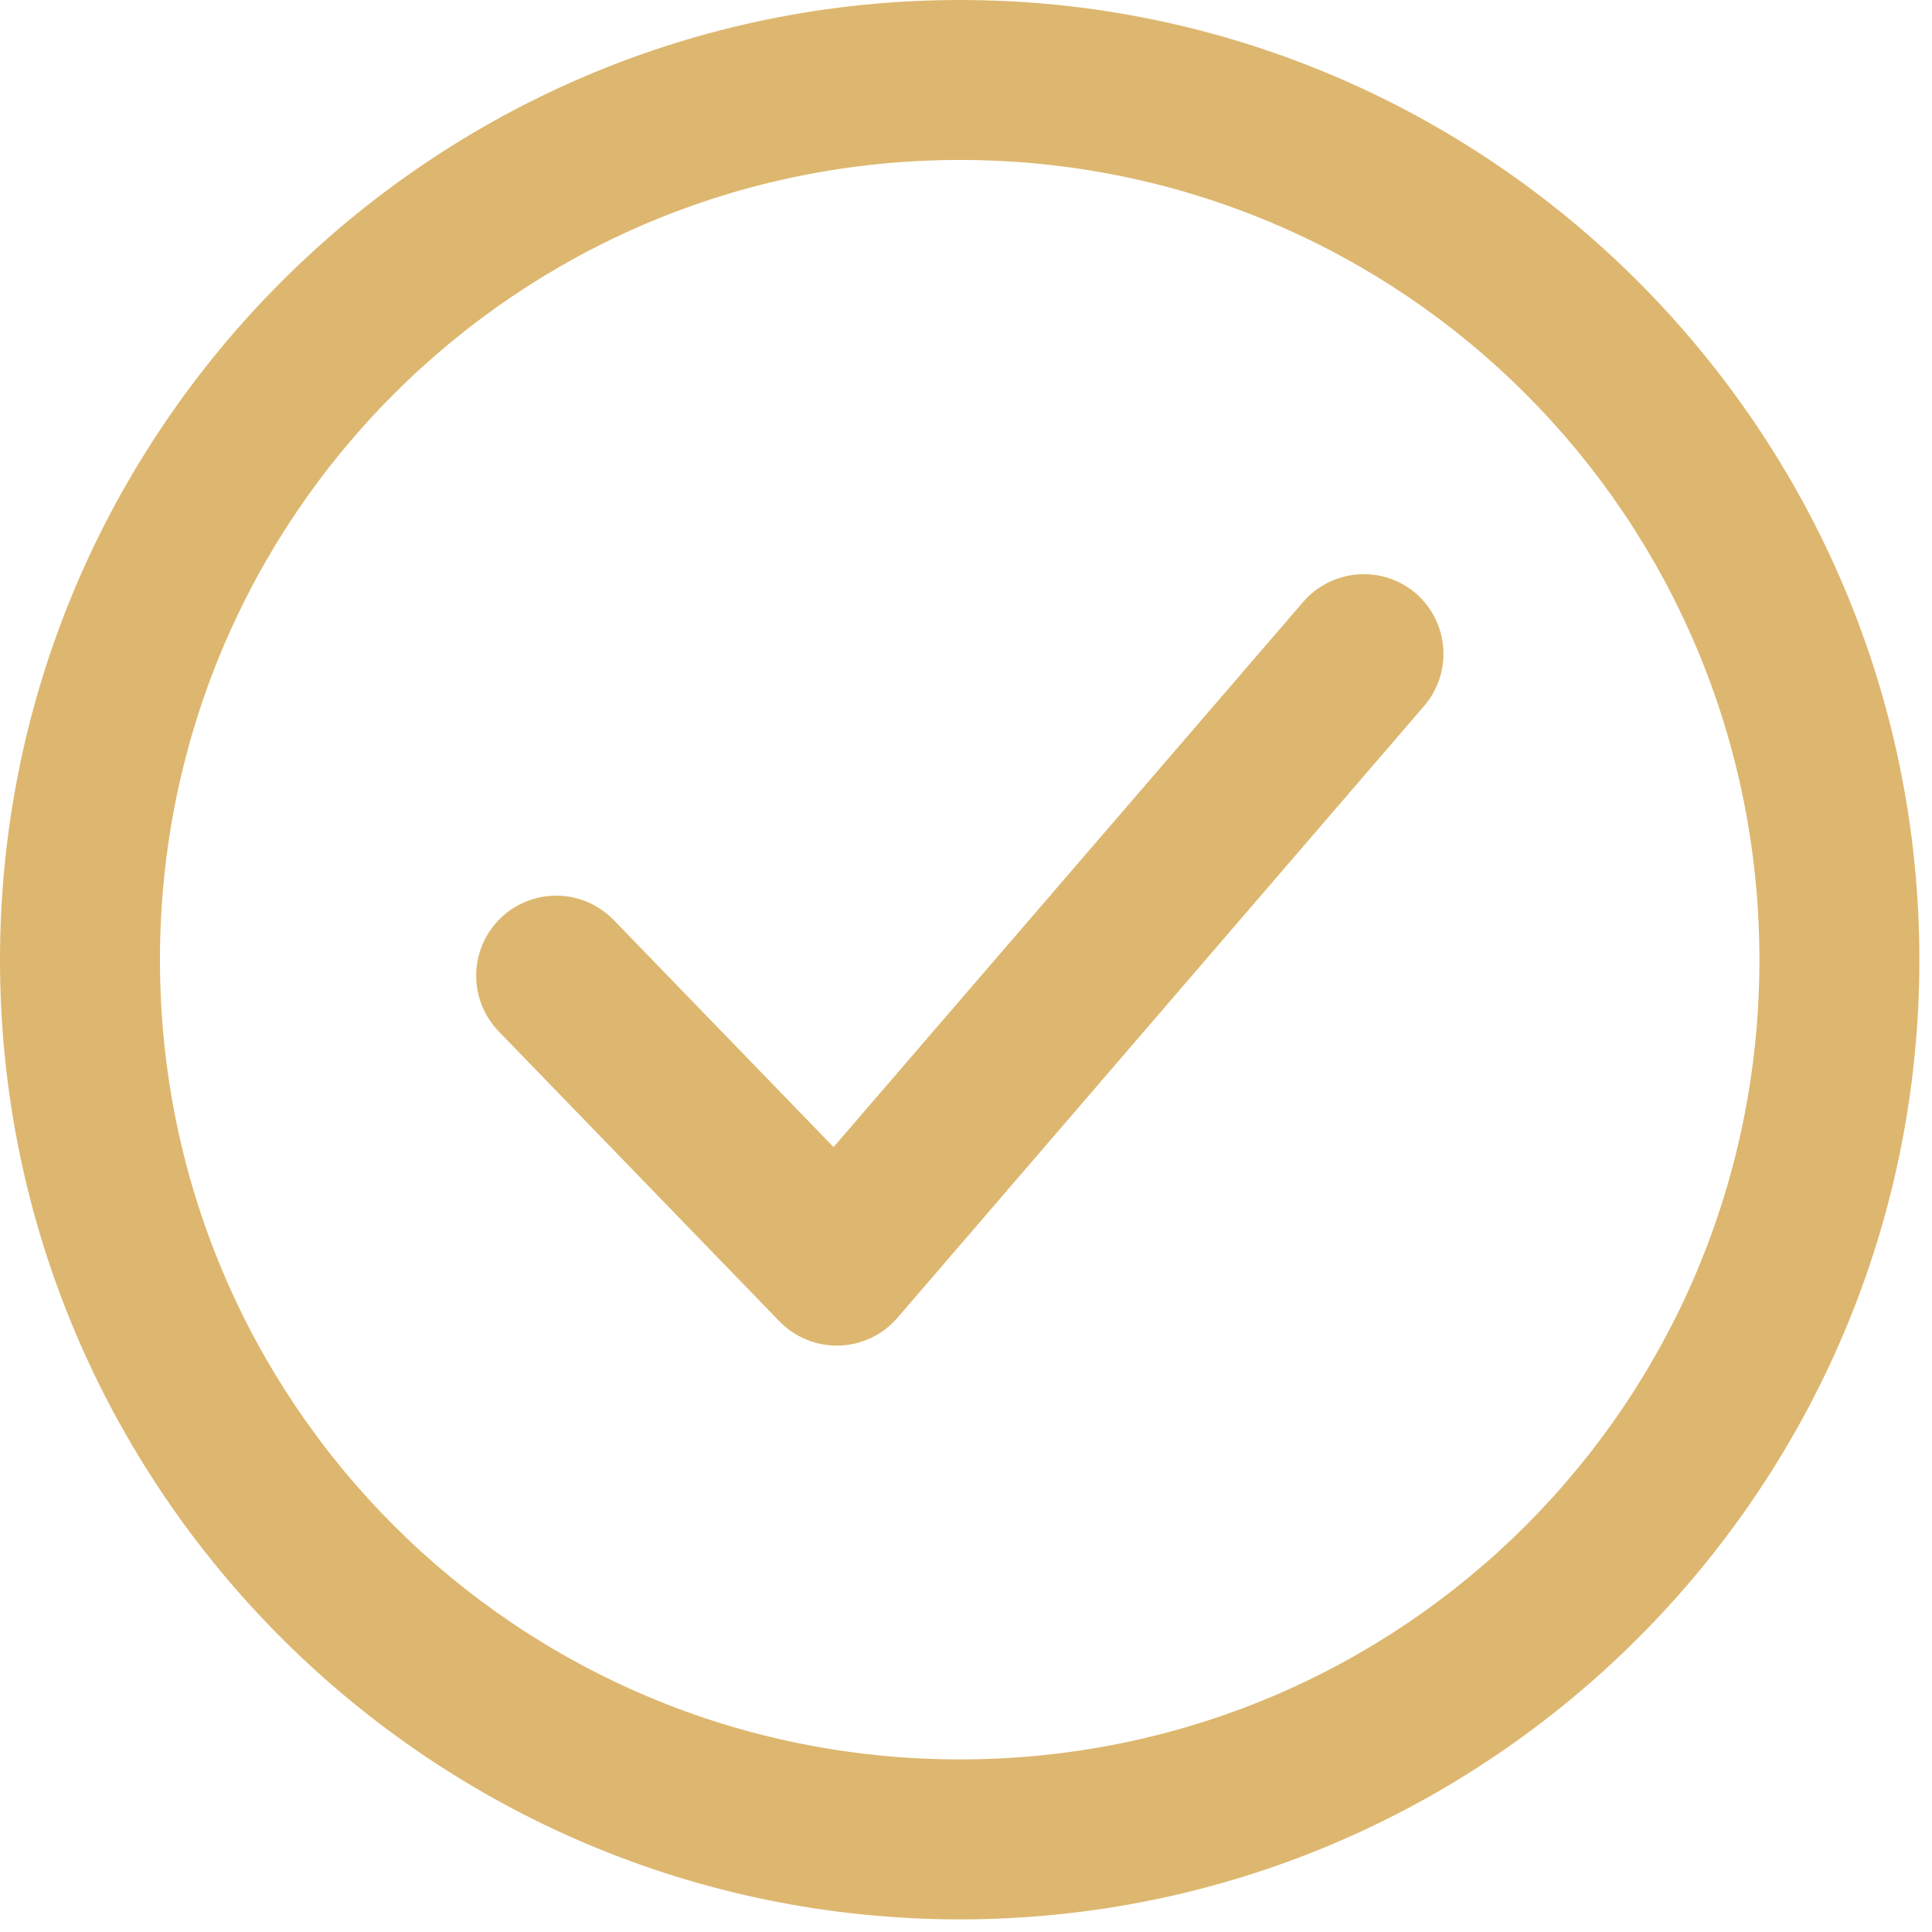
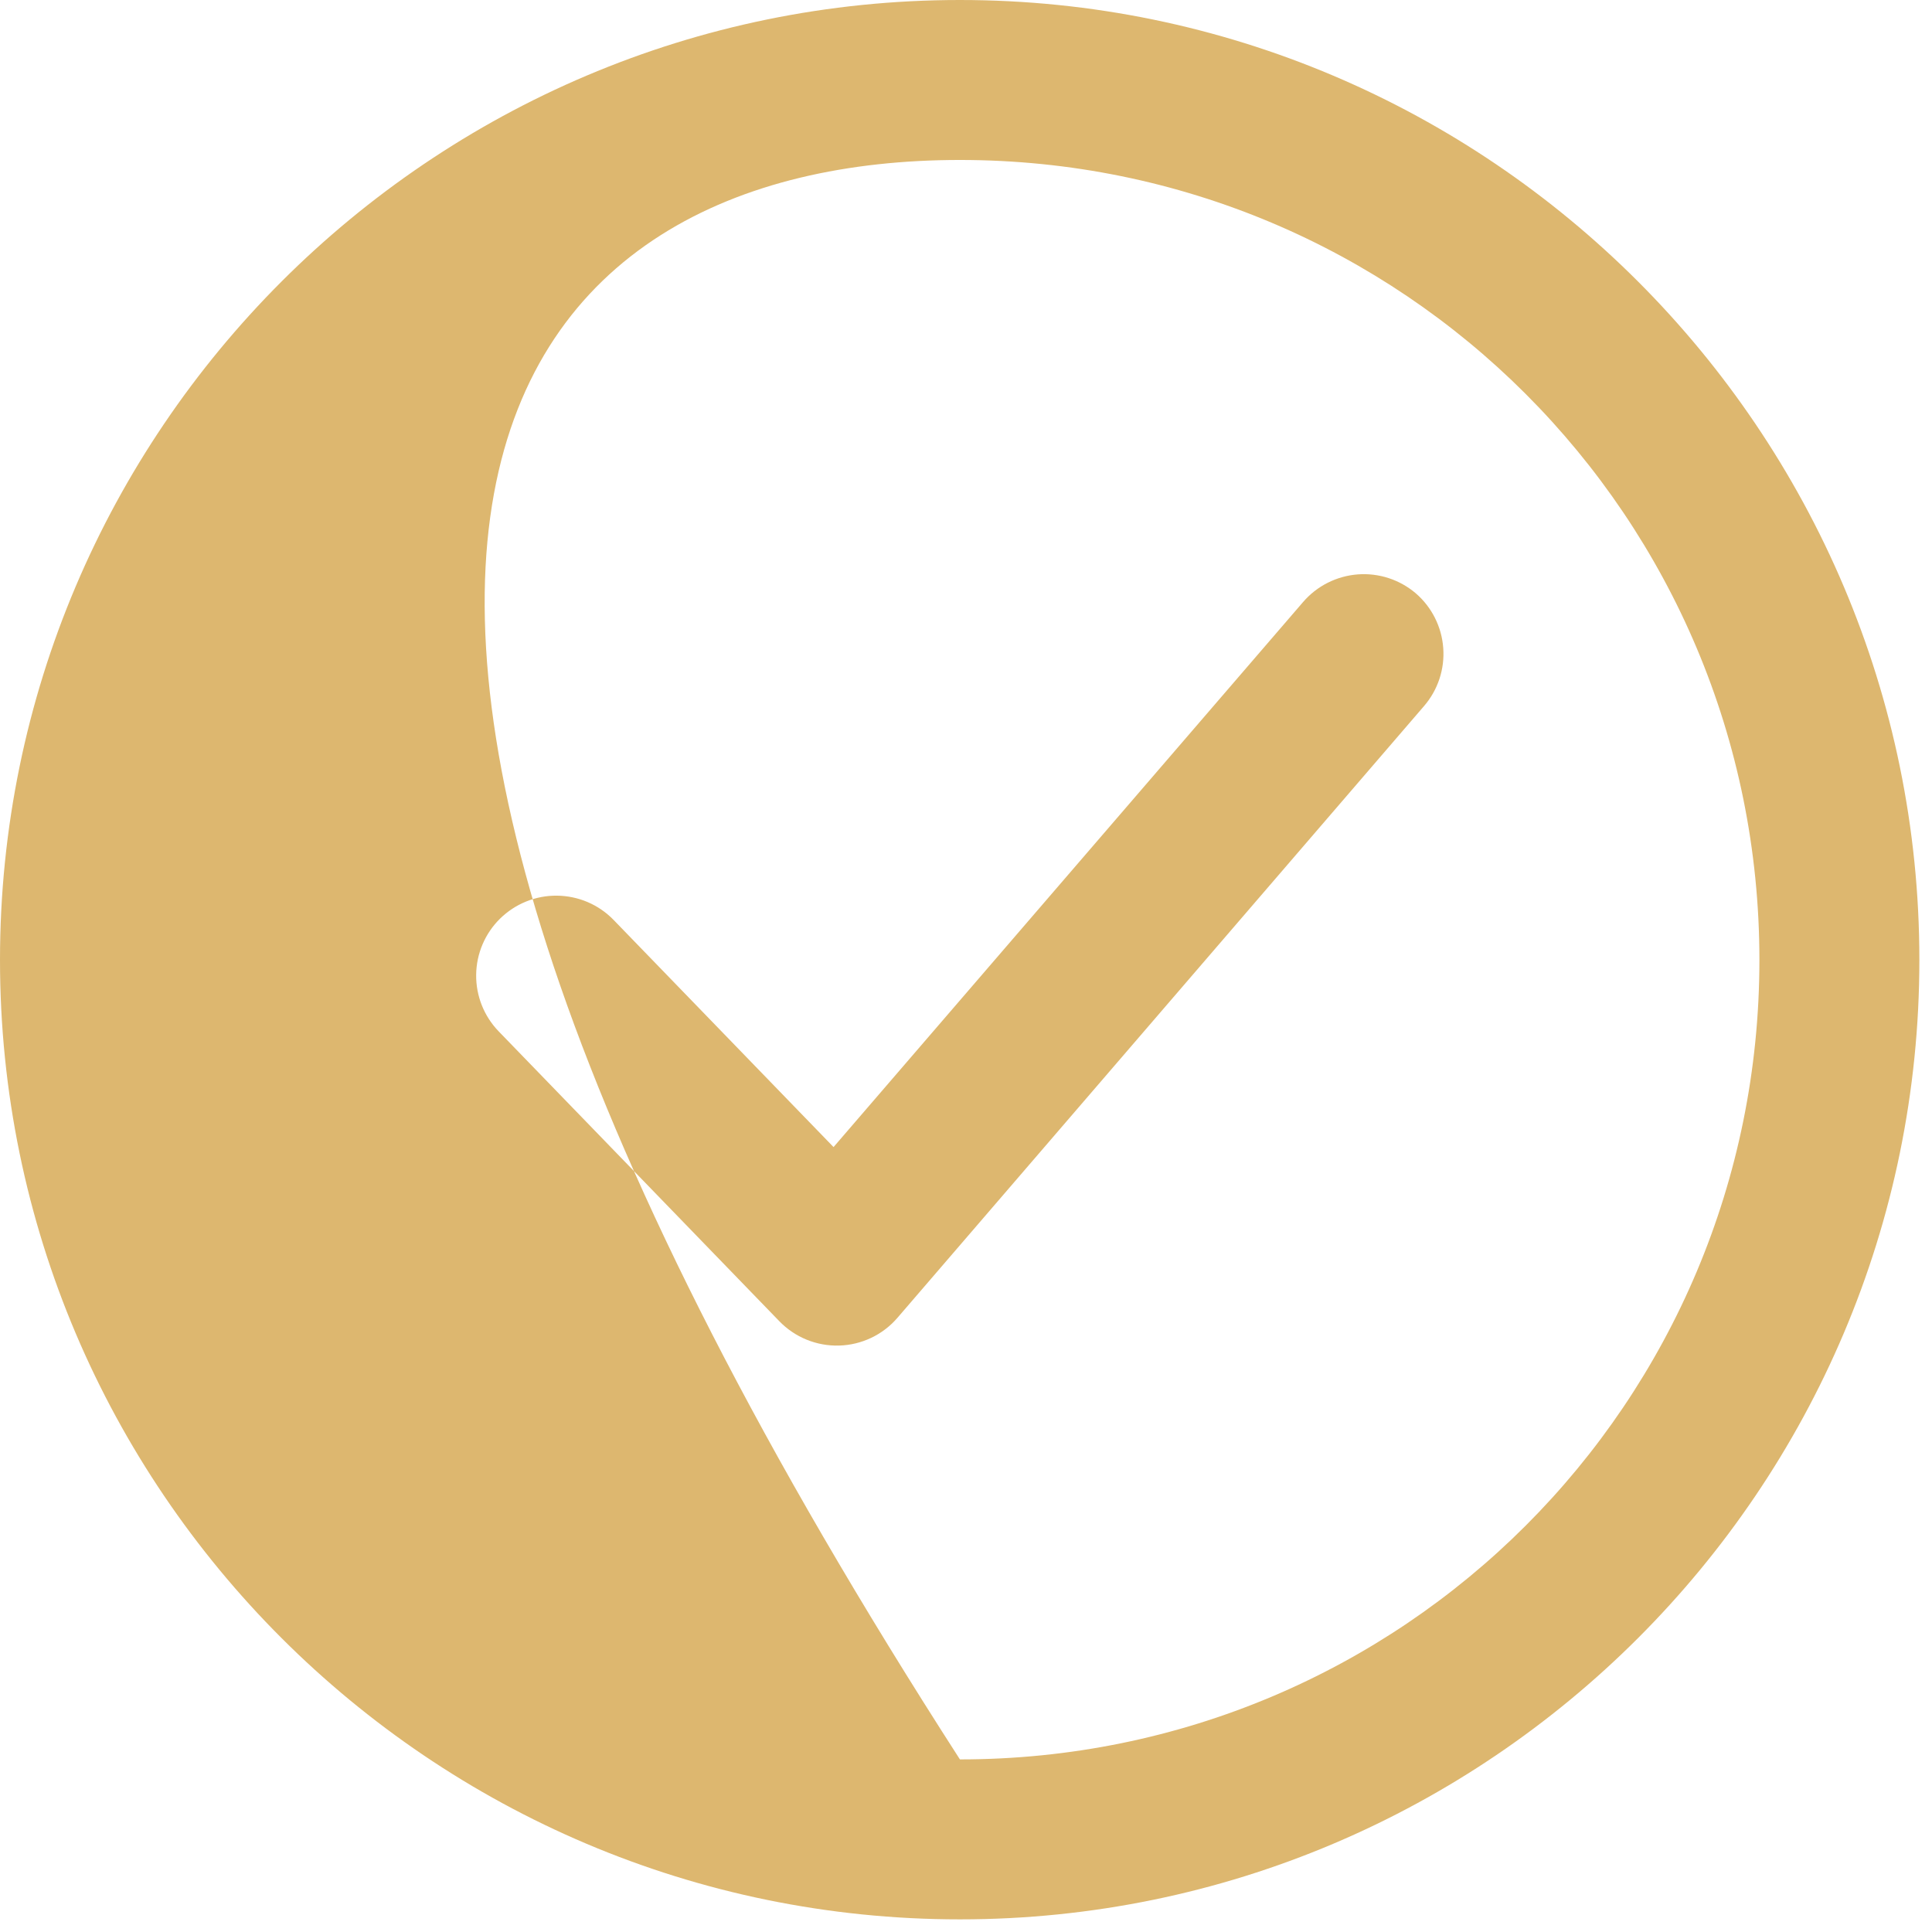
<svg xmlns="http://www.w3.org/2000/svg" width="54" height="54" viewBox="0 0 54 54" fill="none">
-   <path fill-rule="evenodd" clip-rule="evenodd" d="M26.83 0C12.041 0 0 12.041 0 26.83C0 41.619 12.041 53.647 26.83 53.647C41.619 53.647 53.647 41.619 53.647 26.83C53.647 12.041 41.619 0 26.83 0ZM26.83 4.471C39.203 4.471 49.176 14.457 49.176 26.83C49.176 39.203 39.203 49.176 26.83 49.176C14.457 49.176 4.471 39.203 4.471 26.83C4.471 14.457 14.457 4.471 26.83 4.471ZM37.955 16.054C37.66 16.076 37.373 16.156 37.109 16.289C36.845 16.422 36.61 16.607 36.418 16.831L23.298 32.061L17.146 25.708C16.94 25.497 16.695 25.329 16.424 25.213C16.153 25.098 15.862 25.037 15.567 25.034C15.273 25.031 14.98 25.086 14.707 25.197C14.434 25.307 14.186 25.471 13.976 25.677C13.555 26.092 13.315 26.656 13.309 27.247C13.302 27.837 13.53 28.407 13.941 28.83L21.783 36.929C21.999 37.152 22.259 37.328 22.547 37.445C22.835 37.562 23.144 37.618 23.455 37.609C23.765 37.6 24.071 37.526 24.351 37.393C24.632 37.259 24.881 37.069 25.084 36.833L39.802 19.735C40.19 19.286 40.383 18.702 40.339 18.111C40.296 17.52 40.02 16.97 39.571 16.583C39.123 16.201 38.542 16.011 37.955 16.054Z" fill="#DDB76F" />
+   <path fill-rule="evenodd" clip-rule="evenodd" d="M26.83 0C12.041 0 0 12.041 0 26.83C0 41.619 12.041 53.647 26.83 53.647C41.619 53.647 53.647 41.619 53.647 26.83C53.647 12.041 41.619 0 26.83 0ZM26.83 4.471C39.203 4.471 49.176 14.457 49.176 26.83C49.176 39.203 39.203 49.176 26.83 49.176C4.471 14.457 14.457 4.471 26.83 4.471ZM37.955 16.054C37.66 16.076 37.373 16.156 37.109 16.289C36.845 16.422 36.61 16.607 36.418 16.831L23.298 32.061L17.146 25.708C16.94 25.497 16.695 25.329 16.424 25.213C16.153 25.098 15.862 25.037 15.567 25.034C15.273 25.031 14.98 25.086 14.707 25.197C14.434 25.307 14.186 25.471 13.976 25.677C13.555 26.092 13.315 26.656 13.309 27.247C13.302 27.837 13.53 28.407 13.941 28.83L21.783 36.929C21.999 37.152 22.259 37.328 22.547 37.445C22.835 37.562 23.144 37.618 23.455 37.609C23.765 37.6 24.071 37.526 24.351 37.393C24.632 37.259 24.881 37.069 25.084 36.833L39.802 19.735C40.19 19.286 40.383 18.702 40.339 18.111C40.296 17.52 40.02 16.97 39.571 16.583C39.123 16.201 38.542 16.011 37.955 16.054Z" fill="#DDB76F" />
</svg>